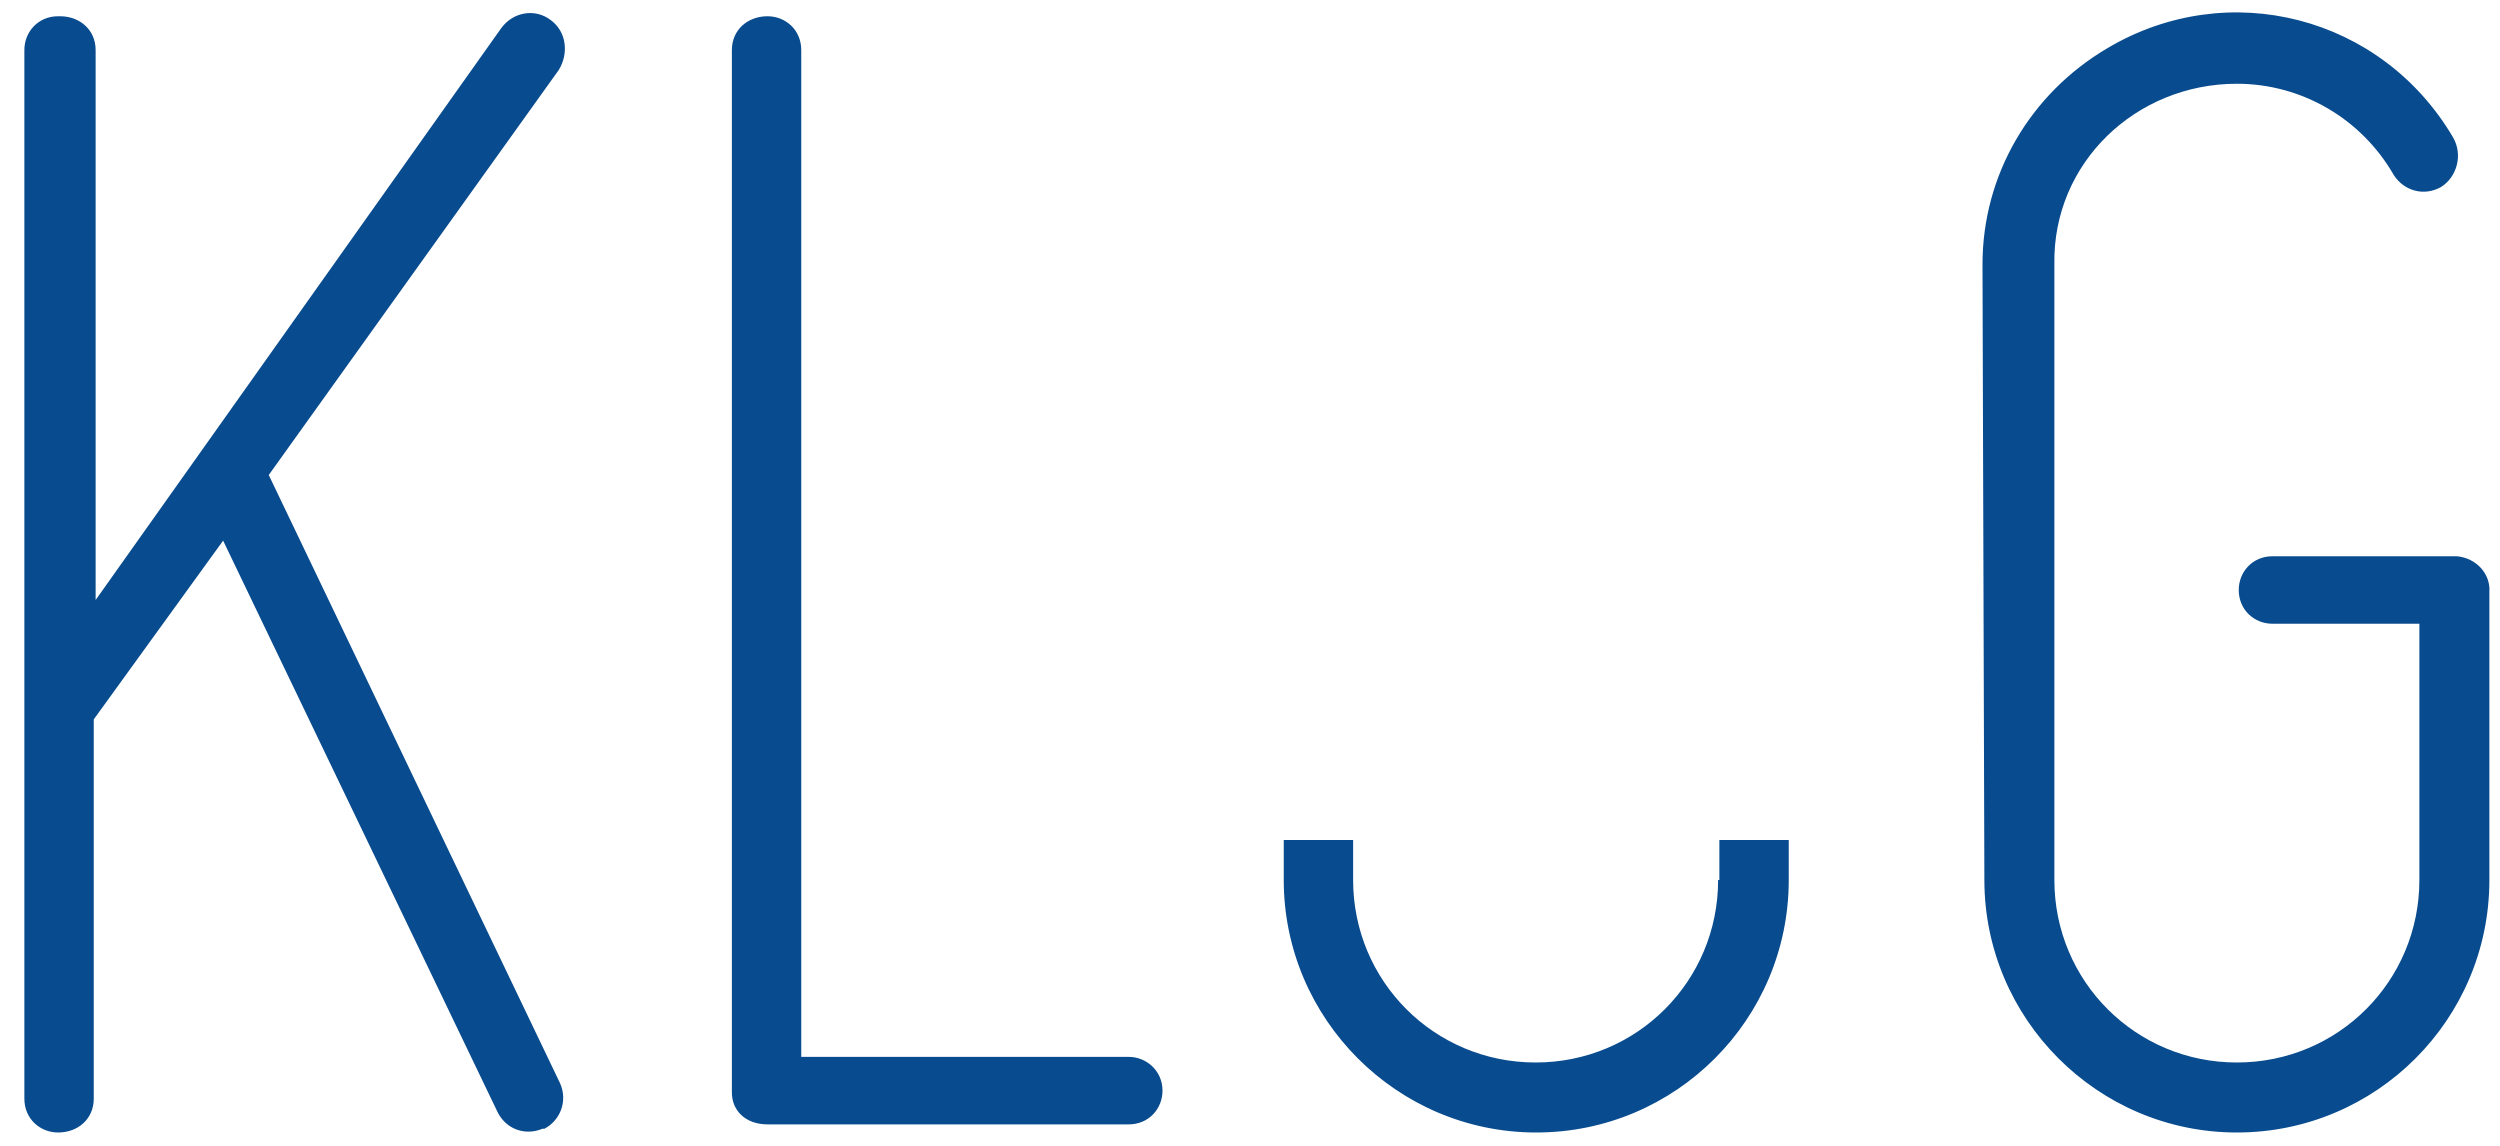
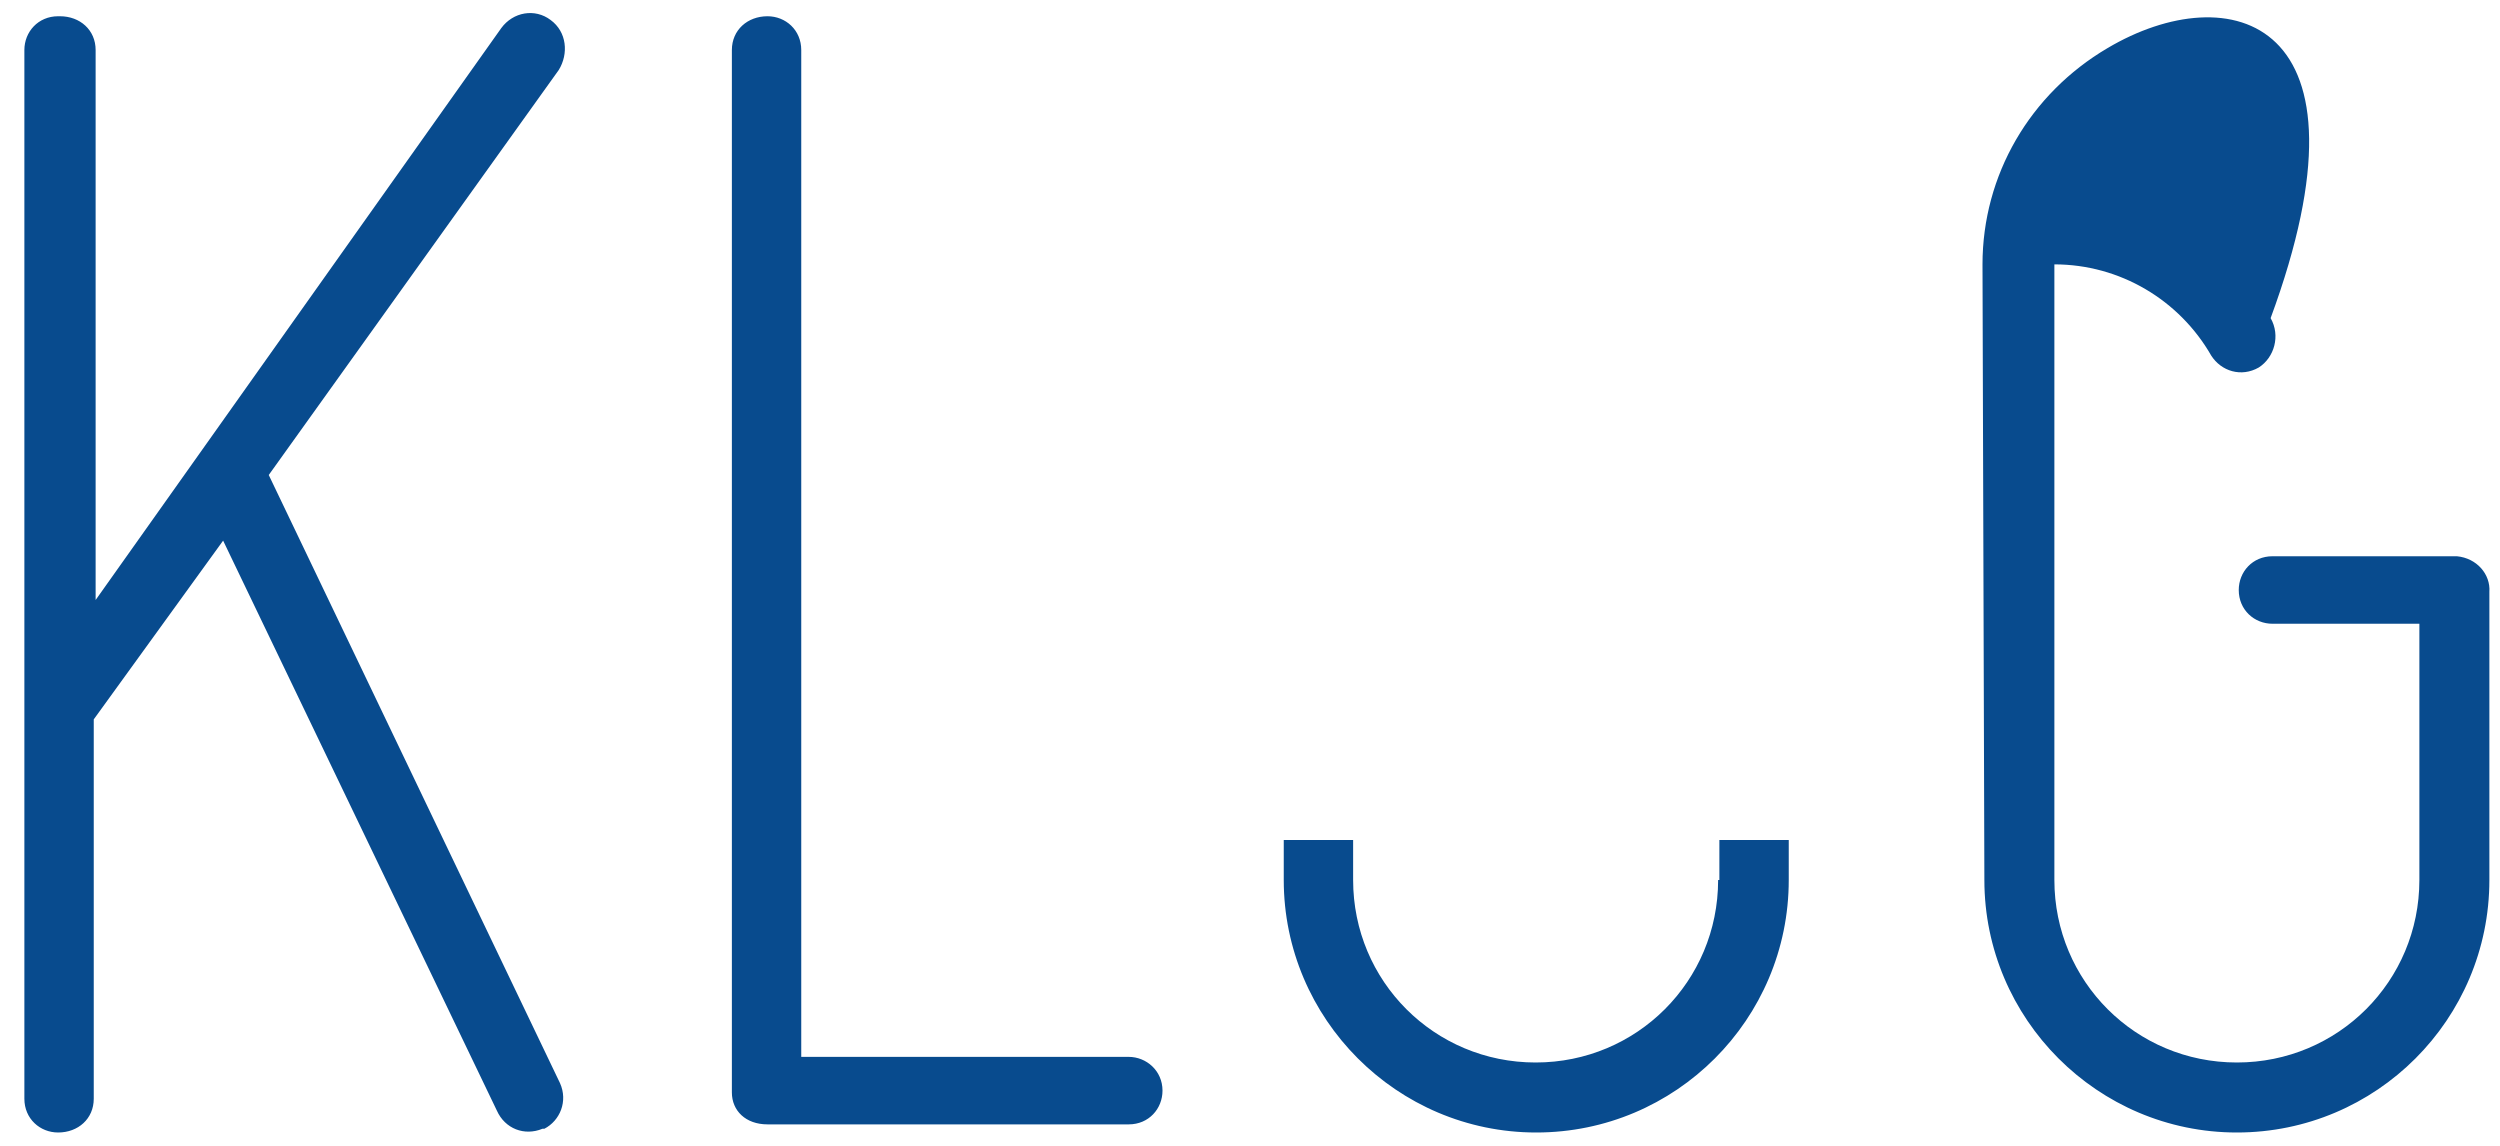
<svg xmlns="http://www.w3.org/2000/svg" version="1.1" id="klug" x="0px" y="0px" viewBox="0 0 400 183.4" enable-background="new 0 0 400 183.4" xml:space="preserve">
-   <path id="color_blue" fill="#084B8E" d="M180.6,169.1h-52.4V8c0-3.2-2.5-5.4-5.4-5.4c-3.2,0-5.7,2.2-5.7,5.4c0,0,0,0,0,0.3v166.5  c0,2.9,2.2,5.1,5.7,5.1h57.8c3.2,0,5.4-2.5,5.4-5.4C186,171.3,183.4,169.1,180.6,169.1z M88.1,3.2c-2.5-1.9-6-1.3-7.9,1.3L15.3,96V8  c0-3.2-2.5-5.4-5.7-5.4c0,0,0,0-0.3,0C6.1,2.6,3.9,5.1,3.9,8v167.8c0,3.2,2.5,5.4,5.4,5.4c3.2,0,5.7-2.2,5.7-5.4c0,0,0,0,0-0.3  v-60.4l20.7-28.6l43.8,91.2c1.3,2.9,4.4,4.1,7.3,2.9h0.3c2.5-1.3,3.8-4.4,2.5-7.3L43,76l46.4-64.8C91,8.6,90.7,5.1,88.1,3.2z   M393.1,89c-0.3,0-0.3,0-0.6,0h-28.9c-3.2,0-5.4,2.5-5.4,5.4c0,3.2,2.5,5.4,5.4,5.4h23.5v41c0,16.2-13,29.2-29.2,29.2  c-16.2,0-29.2-13-29.2-29.2V42.3c-0.3-16.2,13-28.9,29.2-28.9c10.5,0,20,5.7,25.1,14.6c1.6,2.5,4.8,3.5,7.6,1.9  c2.5-1.6,3.5-5.1,1.9-7.9C381.1,2.6,356.6-3.8,337.2,7.7c-12.4,7.3-20,20.3-20,34.6l0.3,98.5c0,22.2,18.1,40.4,40.4,40.4  s40.4-18.1,40.4-40.4V94.7C398.5,91.9,396.3,89.3,393.1,89z M274.9,140.8c0,16.2-13,29.2-29.2,29.2c-16.2,0-29.2-13-29.2-29.2v-6.4  h-11.1v6.4c0,22.2,18.1,40.4,40.4,40.4s40.4-18.1,40.4-40.4v-6.4h-11.1V140.8z" />
+   <path id="color_blue" fill="#084B8E" d="M180.6,169.1h-52.4V8c0-3.2-2.5-5.4-5.4-5.4c-3.2,0-5.7,2.2-5.7,5.4c0,0,0,0,0,0.3v166.5  c0,2.9,2.2,5.1,5.7,5.1h57.8c3.2,0,5.4-2.5,5.4-5.4C186,171.3,183.4,169.1,180.6,169.1z M88.1,3.2c-2.5-1.9-6-1.3-7.9,1.3L15.3,96V8  c0-3.2-2.5-5.4-5.7-5.4c0,0,0,0-0.3,0C6.1,2.6,3.9,5.1,3.9,8v167.8c0,3.2,2.5,5.4,5.4,5.4c3.2,0,5.7-2.2,5.7-5.4c0,0,0,0,0-0.3  v-60.4l20.7-28.6l43.8,91.2c1.3,2.9,4.4,4.1,7.3,2.9h0.3c2.5-1.3,3.8-4.4,2.5-7.3L43,76l46.4-64.8C91,8.6,90.7,5.1,88.1,3.2z   M393.1,89c-0.3,0-0.3,0-0.6,0h-28.9c-3.2,0-5.4,2.5-5.4,5.4c0,3.2,2.5,5.4,5.4,5.4h23.5v41c0,16.2-13,29.2-29.2,29.2  c-16.2,0-29.2-13-29.2-29.2V42.3c10.5,0,20,5.7,25.1,14.6c1.6,2.5,4.8,3.5,7.6,1.9  c2.5-1.6,3.5-5.1,1.9-7.9C381.1,2.6,356.6-3.8,337.2,7.7c-12.4,7.3-20,20.3-20,34.6l0.3,98.5c0,22.2,18.1,40.4,40.4,40.4  s40.4-18.1,40.4-40.4V94.7C398.5,91.9,396.3,89.3,393.1,89z M274.9,140.8c0,16.2-13,29.2-29.2,29.2c-16.2,0-29.2-13-29.2-29.2v-6.4  h-11.1v6.4c0,22.2,18.1,40.4,40.4,40.4s40.4-18.1,40.4-40.4v-6.4h-11.1V140.8z" />
</svg>